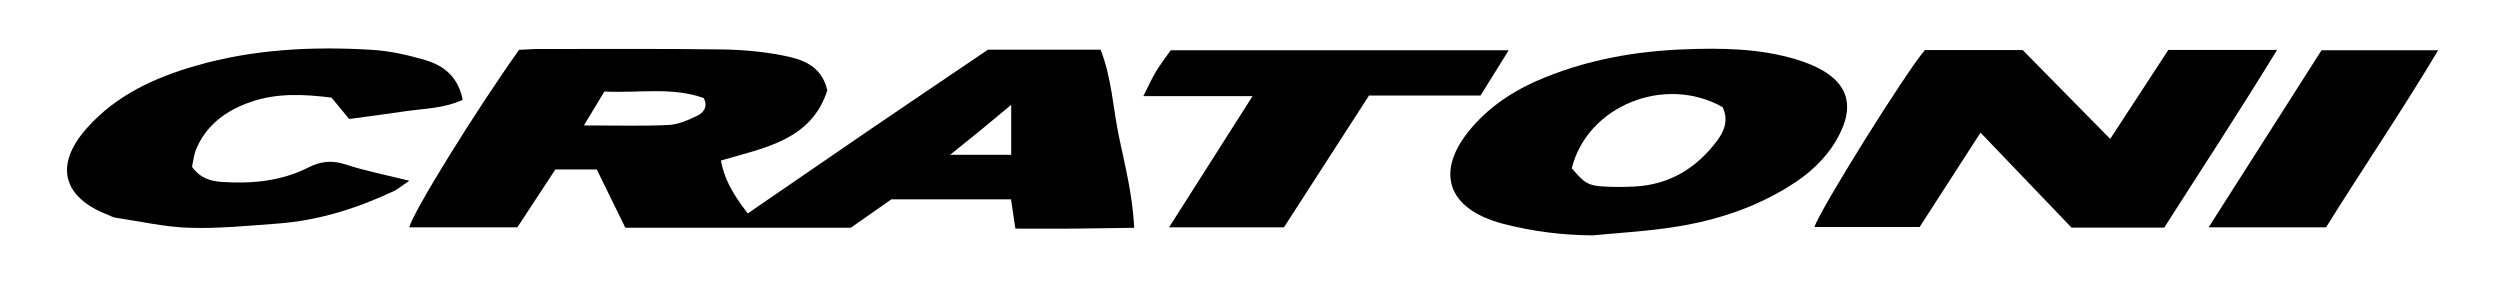
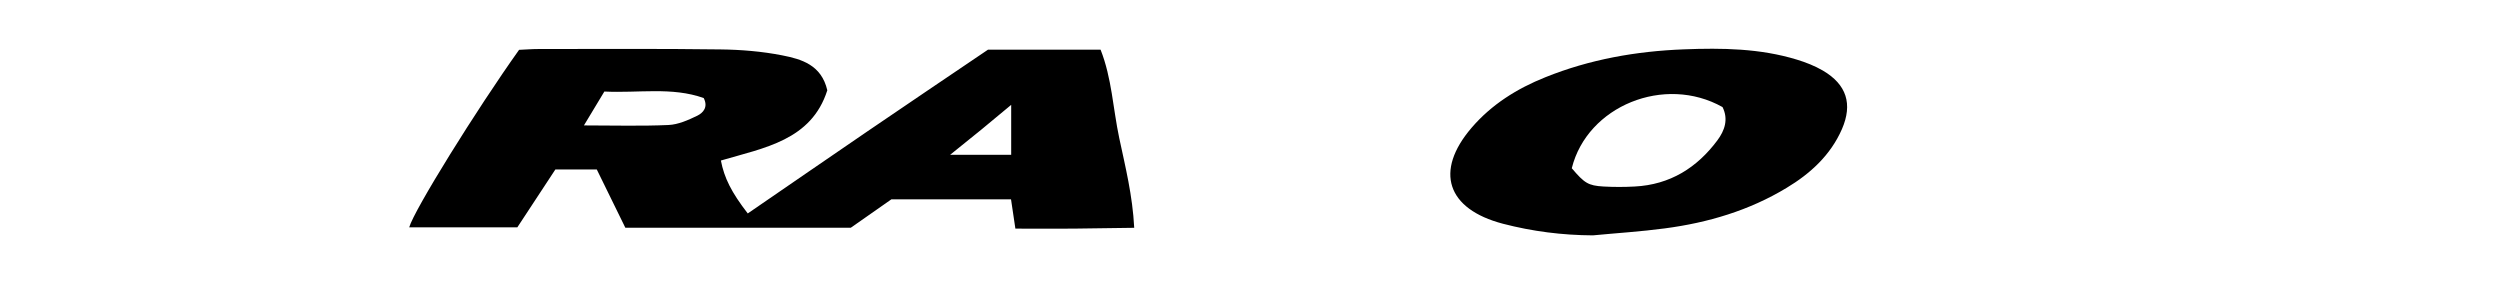
<svg xmlns="http://www.w3.org/2000/svg" id="Ebene_1" data-name="Ebene 1" width="304" height="35" viewBox="0 0 304 35">
  <path d="M90.92,25.96c5-3.43,9.8-6.74,14.62-10.03,4.83-3.29,9.67-6.56,14.6-9.89h13.69c1.37,3.46,1.51,7.18,2.27,10.75,.74,3.49,1.62,6.96,1.82,10.91-2.6,.04-4.98,.08-7.36,.1-2.3,.02-4.61,0-7.09,0-.19-1.24-.35-2.32-.53-3.56h-14.55c-1.44,1-3.22,2.25-4.93,3.45h-27.42c-1.13-2.31-2.26-4.61-3.47-7.08h-5.04c-1.48,2.26-3.01,4.58-4.62,7.03h-13.15c.58-2.07,8.15-14.27,13.36-21.58,.74-.03,1.57-.1,2.4-.1,7.37,0,14.74-.05,22.1,.05,2.5,.03,5.04,.24,7.49,.72,2.34,.46,4.77,1.15,5.49,4.25-1.94,6.09-7.68,6.99-12.94,8.54,.41,2.12,1.27,3.85,3.27,6.44Zm-19.93-10.71c3.6,0,6.95,.1,10.29-.05,1.19-.05,2.41-.6,3.51-1.13,.71-.35,1.35-1.04,.78-2.15-3.88-1.38-7.96-.58-12.08-.79-.84,1.39-1.61,2.67-2.49,4.13Zm51.97,3.57v-6.07c-1.43,1.19-2.53,2.1-3.63,3.01-1.16,.95-2.33,1.88-3.79,3.06h7.43Z" />
-   <path d="M240.83,16.13c-2.66,4.12-5.05,7.83-7.4,11.47h-12.79c.71-2.19,11.02-18.69,13.42-21.51h11.9c3.43,3.49,6.91,7.02,10.64,10.8,2.49-3.81,4.78-7.32,7.07-10.82h13.22c-4.56,7.47-9.18,14.48-13.72,21.61h-11.27c-3.49-3.64-7.08-7.39-11.07-11.55Z" />
  <path d="M193.69,28.62c-3.72-.02-7.34-.48-10.92-1.41-6.84-1.79-8.36-6.39-3.82-11.68,2.43-2.83,5.52-4.76,8.97-6.14,5.39-2.17,11.05-3.17,16.85-3.39,4.63-.18,9.25-.12,13.73,1.25,1.09,.33,2.18,.76,3.16,1.33,2.9,1.7,3.64,4.08,2.32,7.12-1.38,3.16-3.84,5.41-6.74,7.15-4.53,2.74-9.54,4.23-14.79,4.92-2.91,.39-5.84,.57-8.76,.85Zm-2.56-8.16c1.54,1.81,1.99,2.11,3.86,2.22,1.26,.07,2.53,.07,3.79,0,4.29-.22,7.57-2.28,10.05-5.61,.89-1.19,1.37-2.57,.63-4.05-7.05-3.96-16.44-.14-18.33,7.43Z" />
-   <path d="M56.24,12.14c-2.23,1.05-4.64,1.05-6.97,1.39-2.27,.34-4.54,.63-6.81,.94-.76-.92-1.47-1.78-2.15-2.6-3.41-.43-6.67-.57-9.8,.52-2.96,1.02-5.41,2.76-6.65,5.74-.3,.73-.37,1.54-.51,2.16,1.05,1.44,2.32,1.75,3.74,1.84,3.62,.23,7.14-.11,10.42-1.77,1.48-.75,2.87-.91,4.52-.36,2.33,.77,4.77,1.24,7.75,1.98-.99,.66-1.43,1.05-1.94,1.28-4.48,2.1-9.16,3.57-14.13,3.93-3.55,.26-7.12,.62-10.67,.51-3.01-.09-6-.79-9-1.23-.3-.05-.59-.21-.88-.33-5.62-2.16-6.56-6.12-2.58-10.58,3.53-3.96,8.14-6.09,13.14-7.54,7.03-2.04,14.26-2.4,21.52-1.96,2.17,.13,4.36,.63,6.45,1.24,2.31,.67,4.05,2.1,4.57,4.83Z" />
-   <path d="M180.03,11.62h-13.56c-3.45,5.35-6.87,10.64-10.34,16.02h-13.97c3.43-5.39,6.69-10.5,10.15-15.95h-13.28c.64-1.25,1.03-2.15,1.53-2.98,.53-.88,1.17-1.7,1.8-2.6h41.1c-1.26,2.03-2.33,3.75-3.43,5.51Z" />
-   <path d="M268.57,27.64c4.67-7.33,9.16-14.37,13.73-21.53h14.18c-4.46,7.47-9.2,14.41-13.63,21.53h-14.27Z" />
</svg>